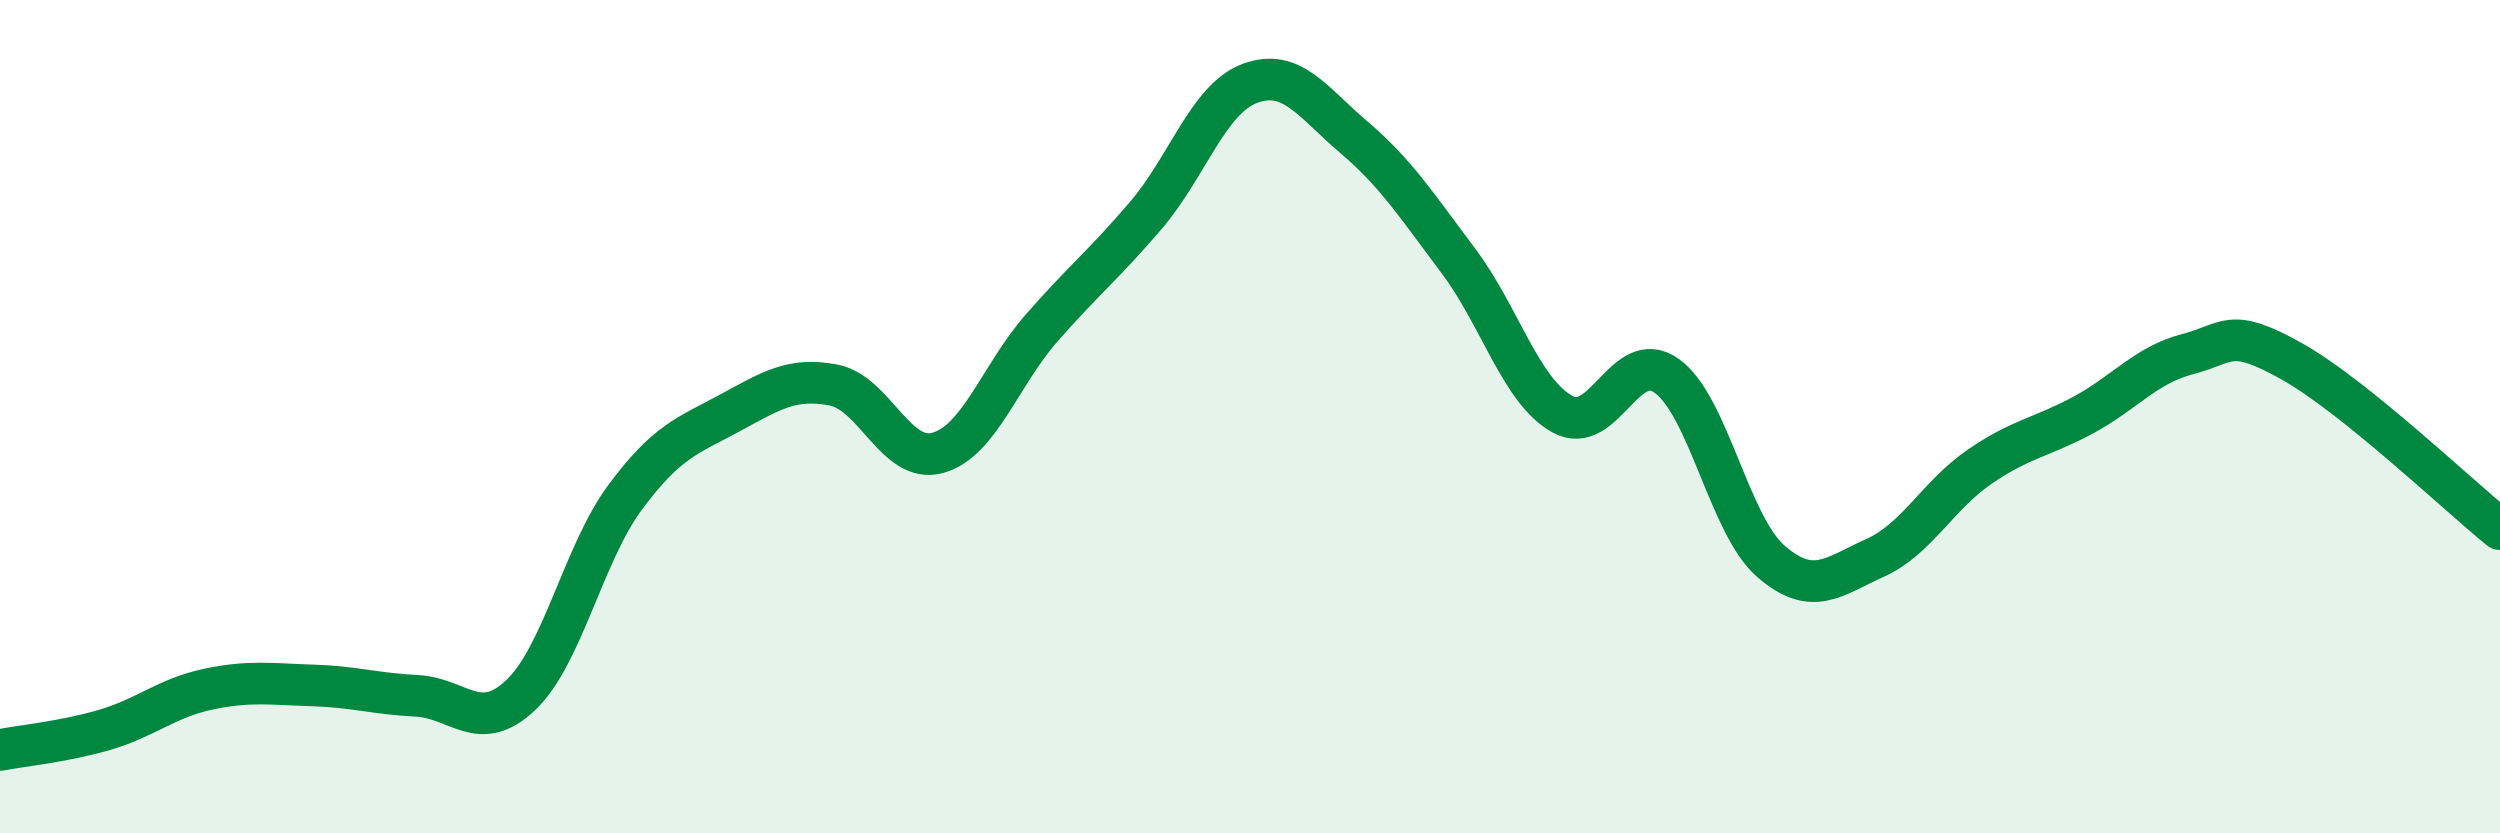
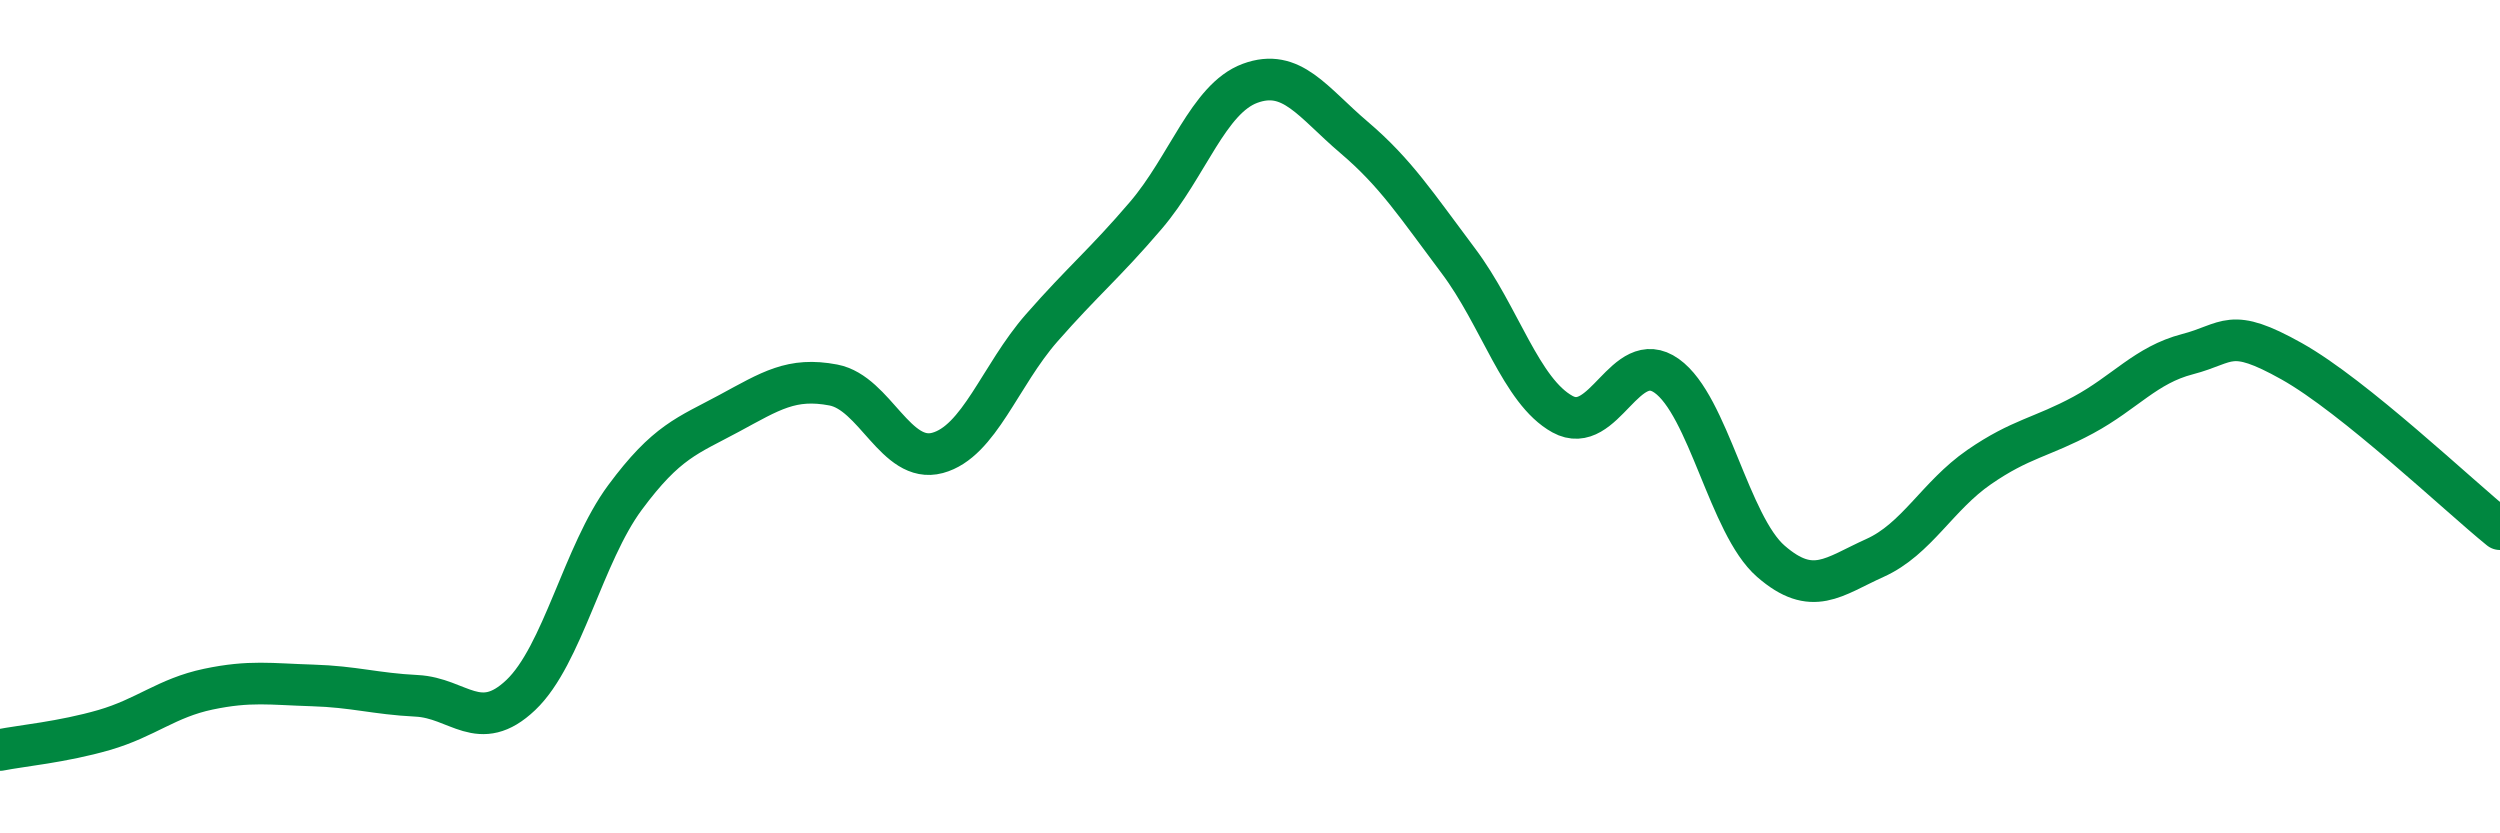
<svg xmlns="http://www.w3.org/2000/svg" width="60" height="20" viewBox="0 0 60 20">
-   <path d="M 0,18 C 0.5,17.9 1.5,17.81 2.5,17.52 C 3.5,17.23 4,16.75 5,16.54 C 6,16.33 6.5,16.42 7.5,16.45 C 8.5,16.48 9,16.65 10,16.7 C 11,16.75 11.5,17.63 12.5,16.68 C 13.5,15.73 14,13.29 15,11.94 C 16,10.59 16.5,10.46 17.5,9.92 C 18.5,9.38 19,9.05 20,9.24 C 21,9.43 21.5,11.14 22.5,10.87 C 23.5,10.6 24,9.01 25,7.87 C 26,6.73 26.5,6.34 27.5,5.17 C 28.5,4 29,2.37 30,2 C 31,1.63 31.5,2.45 32.5,3.3 C 33.5,4.15 34,4.93 35,6.26 C 36,7.59 36.5,9.39 37.5,9.94 C 38.5,10.49 39,8.31 40,9.02 C 41,9.73 41.5,12.6 42.5,13.47 C 43.5,14.34 44,13.84 45,13.39 C 46,12.94 46.5,11.9 47.5,11.21 C 48.5,10.52 49,10.5 50,9.96 C 51,9.42 51.5,8.76 52.5,8.5 C 53.5,8.24 53.5,7.83 55,8.67 C 56.5,9.51 59,11.89 60,12.7L60 20L0 20Z" fill="#008740" opacity="0.1" stroke-linecap="round" stroke-linejoin="round" />
  <path d="M 0,18 C 0.5,17.9 1.5,17.81 2.5,17.52 C 3.5,17.23 4,16.75 5,16.54 C 6,16.33 6.5,16.42 7.5,16.45 C 8.5,16.48 9,16.65 10,16.7 C 11,16.75 11.5,17.63 12.5,16.68 C 13.5,15.73 14,13.29 15,11.94 C 16,10.59 16.5,10.46 17.5,9.92 C 18.5,9.38 19,9.05 20,9.24 C 21,9.43 21.5,11.14 22.5,10.87 C 23.5,10.6 24,9.01 25,7.87 C 26,6.73 26.5,6.34 27.5,5.17 C 28.5,4 29,2.37 30,2 C 31,1.63 31.5,2.45 32.5,3.3 C 33.5,4.15 34,4.93 35,6.26 C 36,7.59 36.5,9.39 37.5,9.94 C 38.5,10.49 39,8.31 40,9.02 C 41,9.73 41.5,12.6 42.5,13.47 C 43.5,14.34 44,13.84 45,13.39 C 46,12.94 46.5,11.9 47.5,11.21 C 48.5,10.52 49,10.5 50,9.96 C 51,9.42 51.5,8.76 52.5,8.5 C 53.5,8.24 53.5,7.83 55,8.67 C 56.5,9.51 59,11.89 60,12.7" stroke="#008740" stroke-width="1" fill="none" stroke-linecap="round" stroke-linejoin="round" />
</svg>